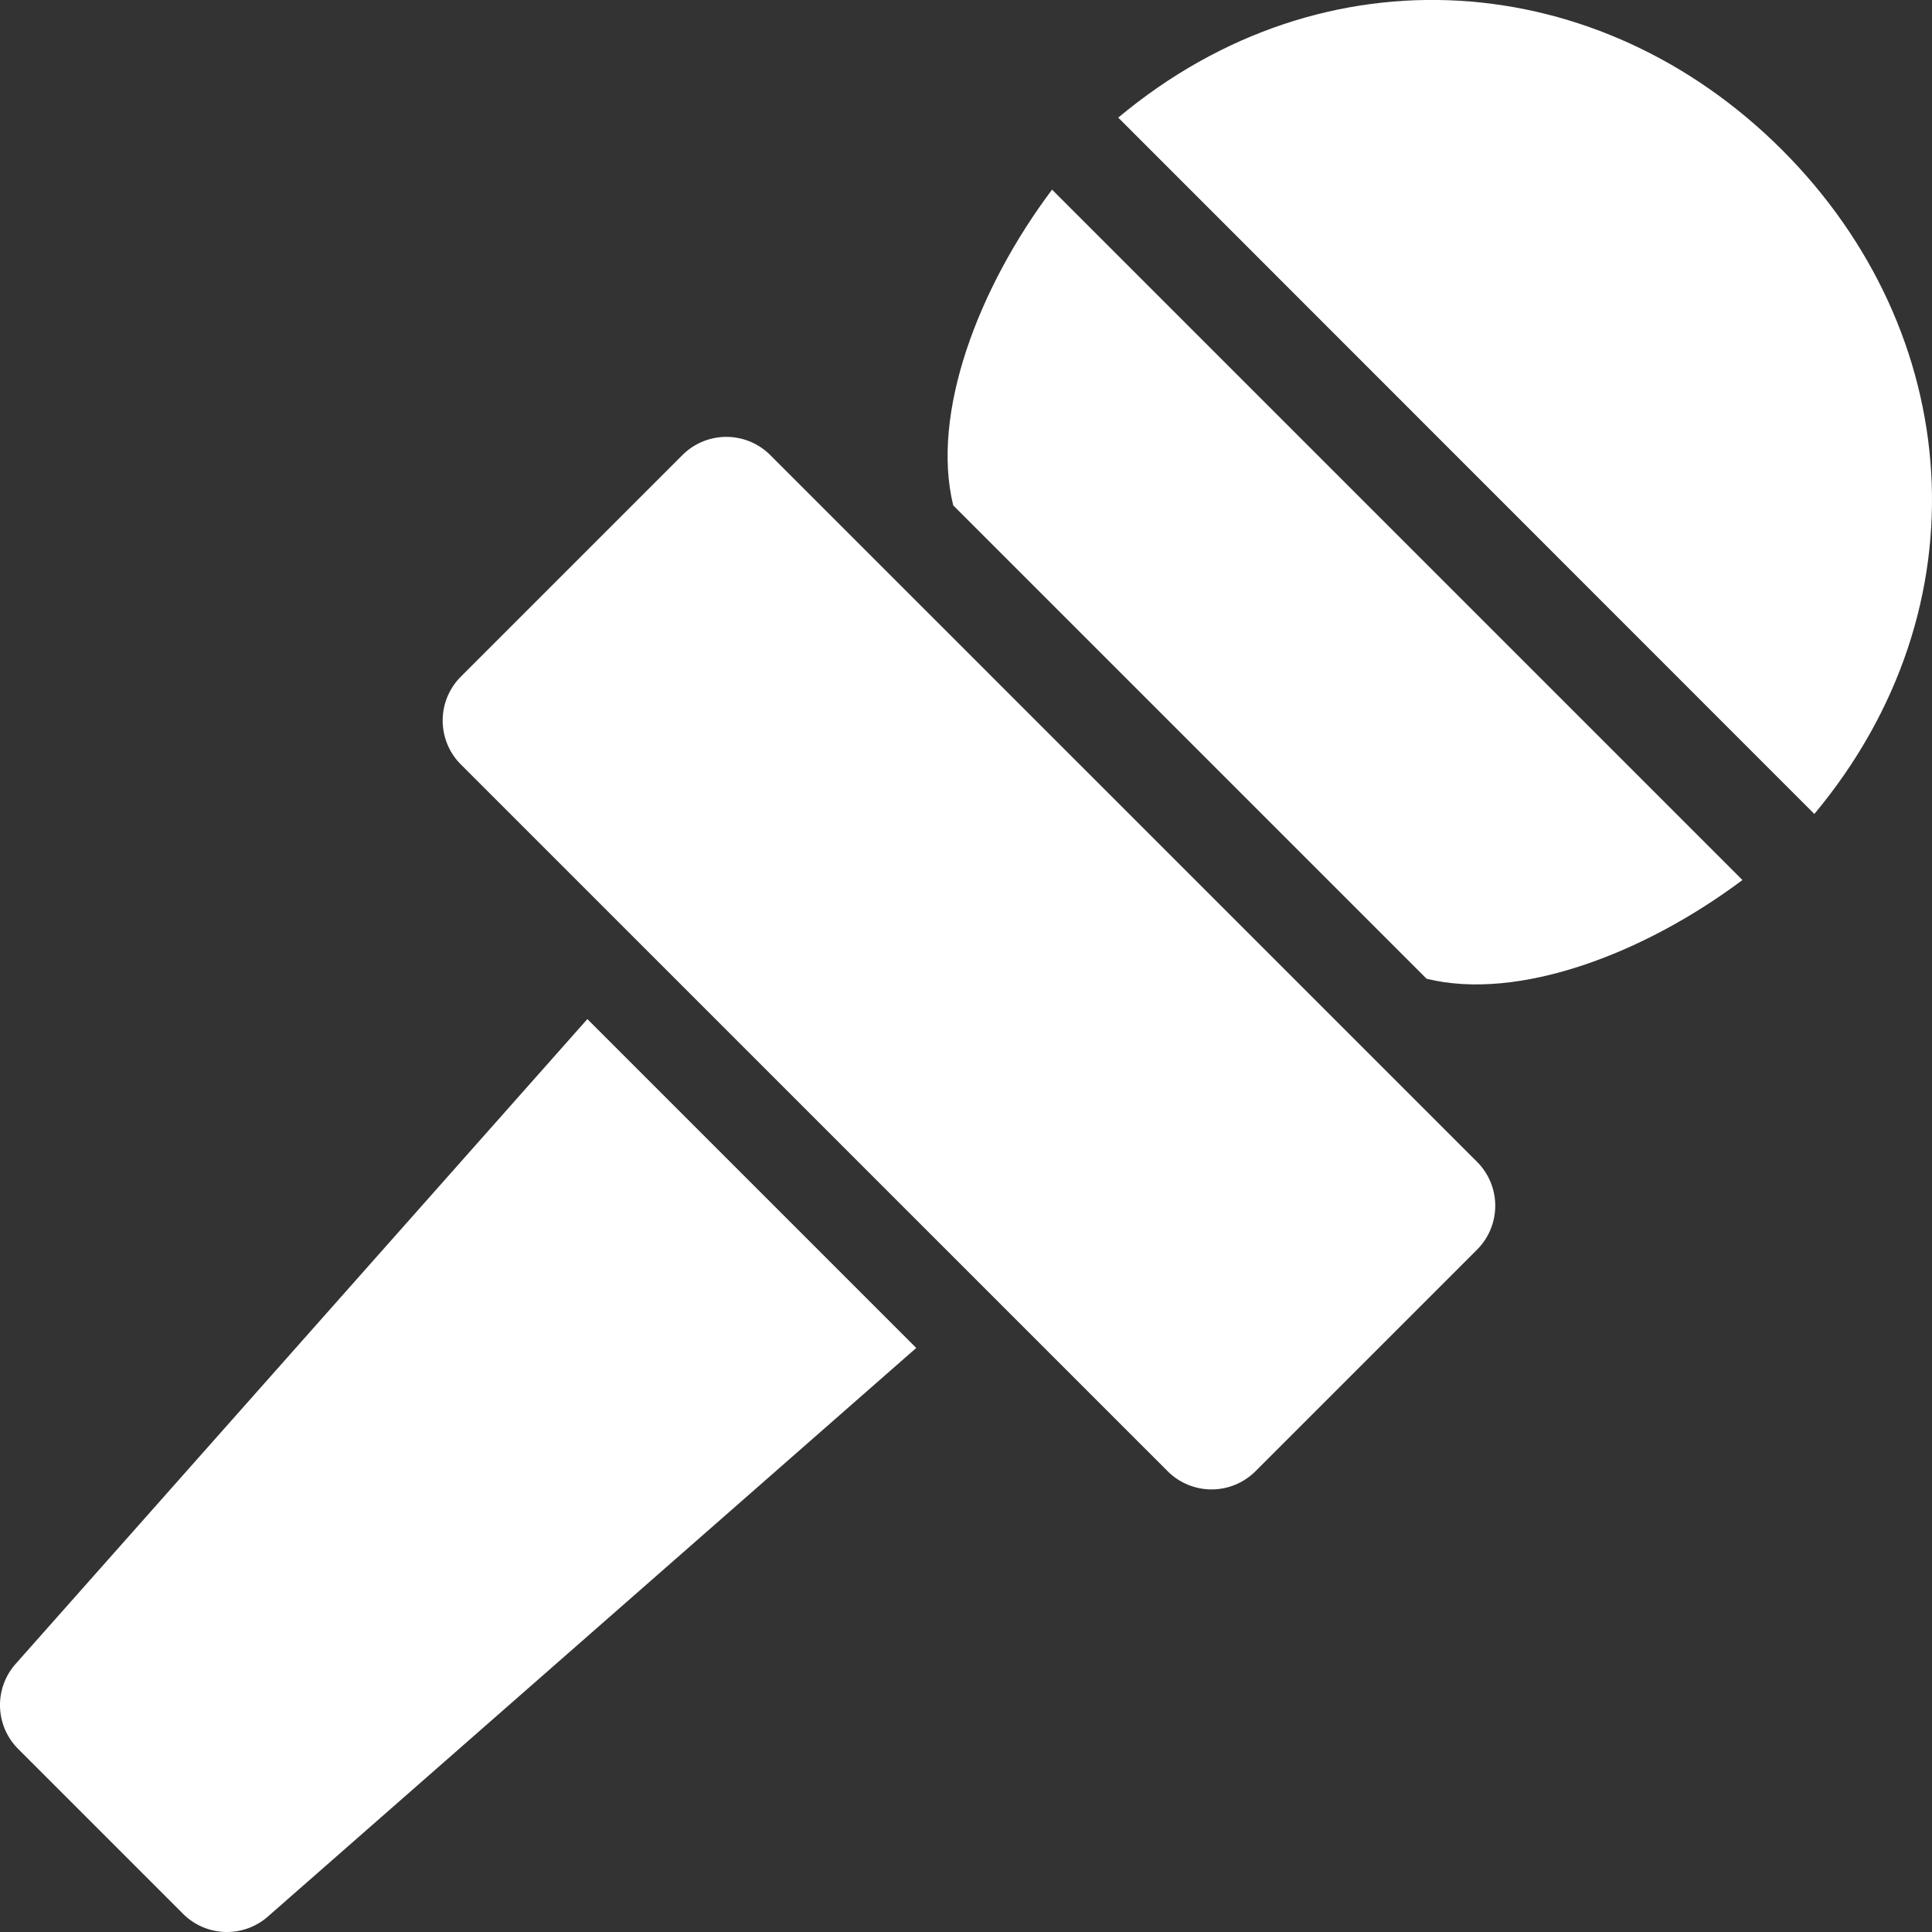
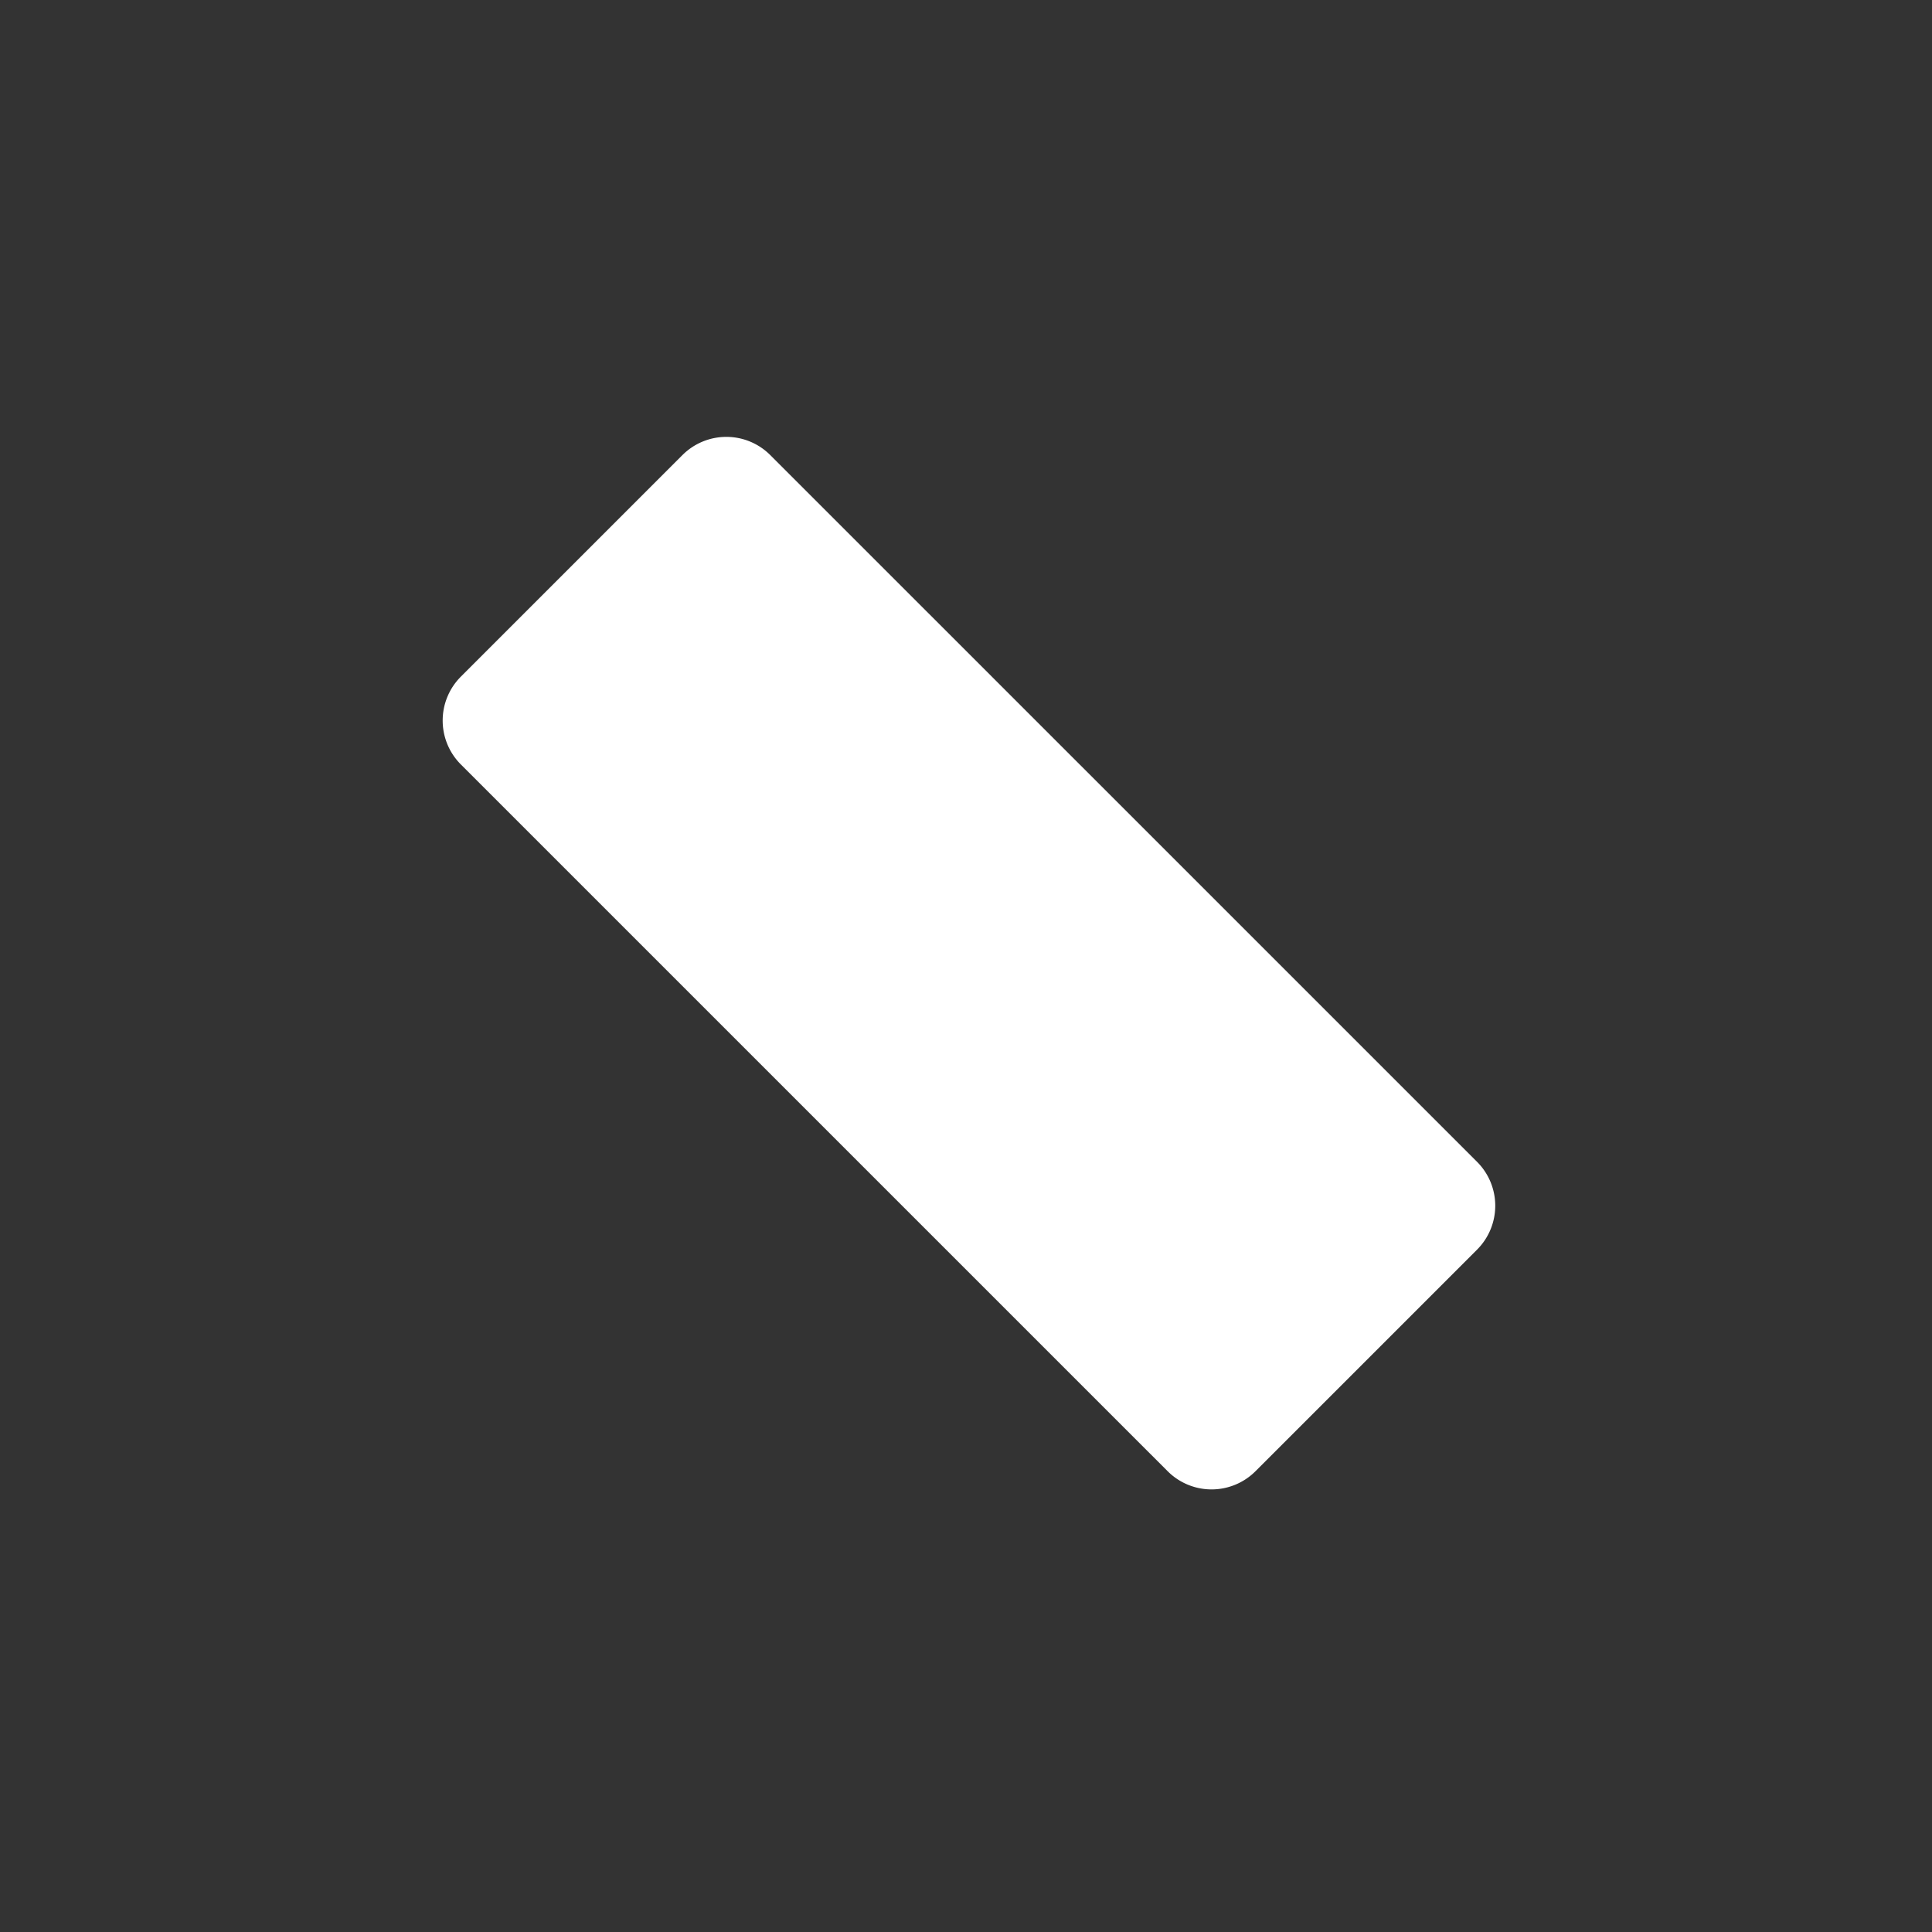
<svg xmlns="http://www.w3.org/2000/svg" id="Layer_1" data-name="Layer 1" viewBox="0 0 453.35 453.35">
  <rect x="0" y="0" width="453.35" height="453.35" fill="#333333" stroke="none" />
  <defs>
    <style>.cls-1{fill:#fff;}</style>
  </defs>
  <title>Artboard 1</title>
  <path class="cls-1" d="M180.74,106.78a14.57,14.57,0,0,0-20.6,0l-52,52a14.57,14.57,0,0,0,0,20.6L274,345.23a14.57,14.57,0,0,0,20.6,0l52-52a14.57,14.57,0,0,0,0-20.6Z" />
-   <path class="cls-1" d="M418.17,35.18C375.54-7.45,311-13,262.4,27.6L425.74,191C466.31,142.36,460.81,77.82,418.17,35.18Z" />
-   <path class="cls-1" d="M223.68,118.59,334.76,229.67c21.5,5.29,50.94-5.8,74.11-23.17l-162-162C229.48,67.64,218.4,97.09,223.68,118.59Z" />
-   <path class="cls-1" d="M3.57,390.55a14.56,14.56,0,0,0,.7,19.85l38.68,38.68a14.56,14.56,0,0,0,19.85.7L215,316.3l-77.17-77.17Z" />
</svg>